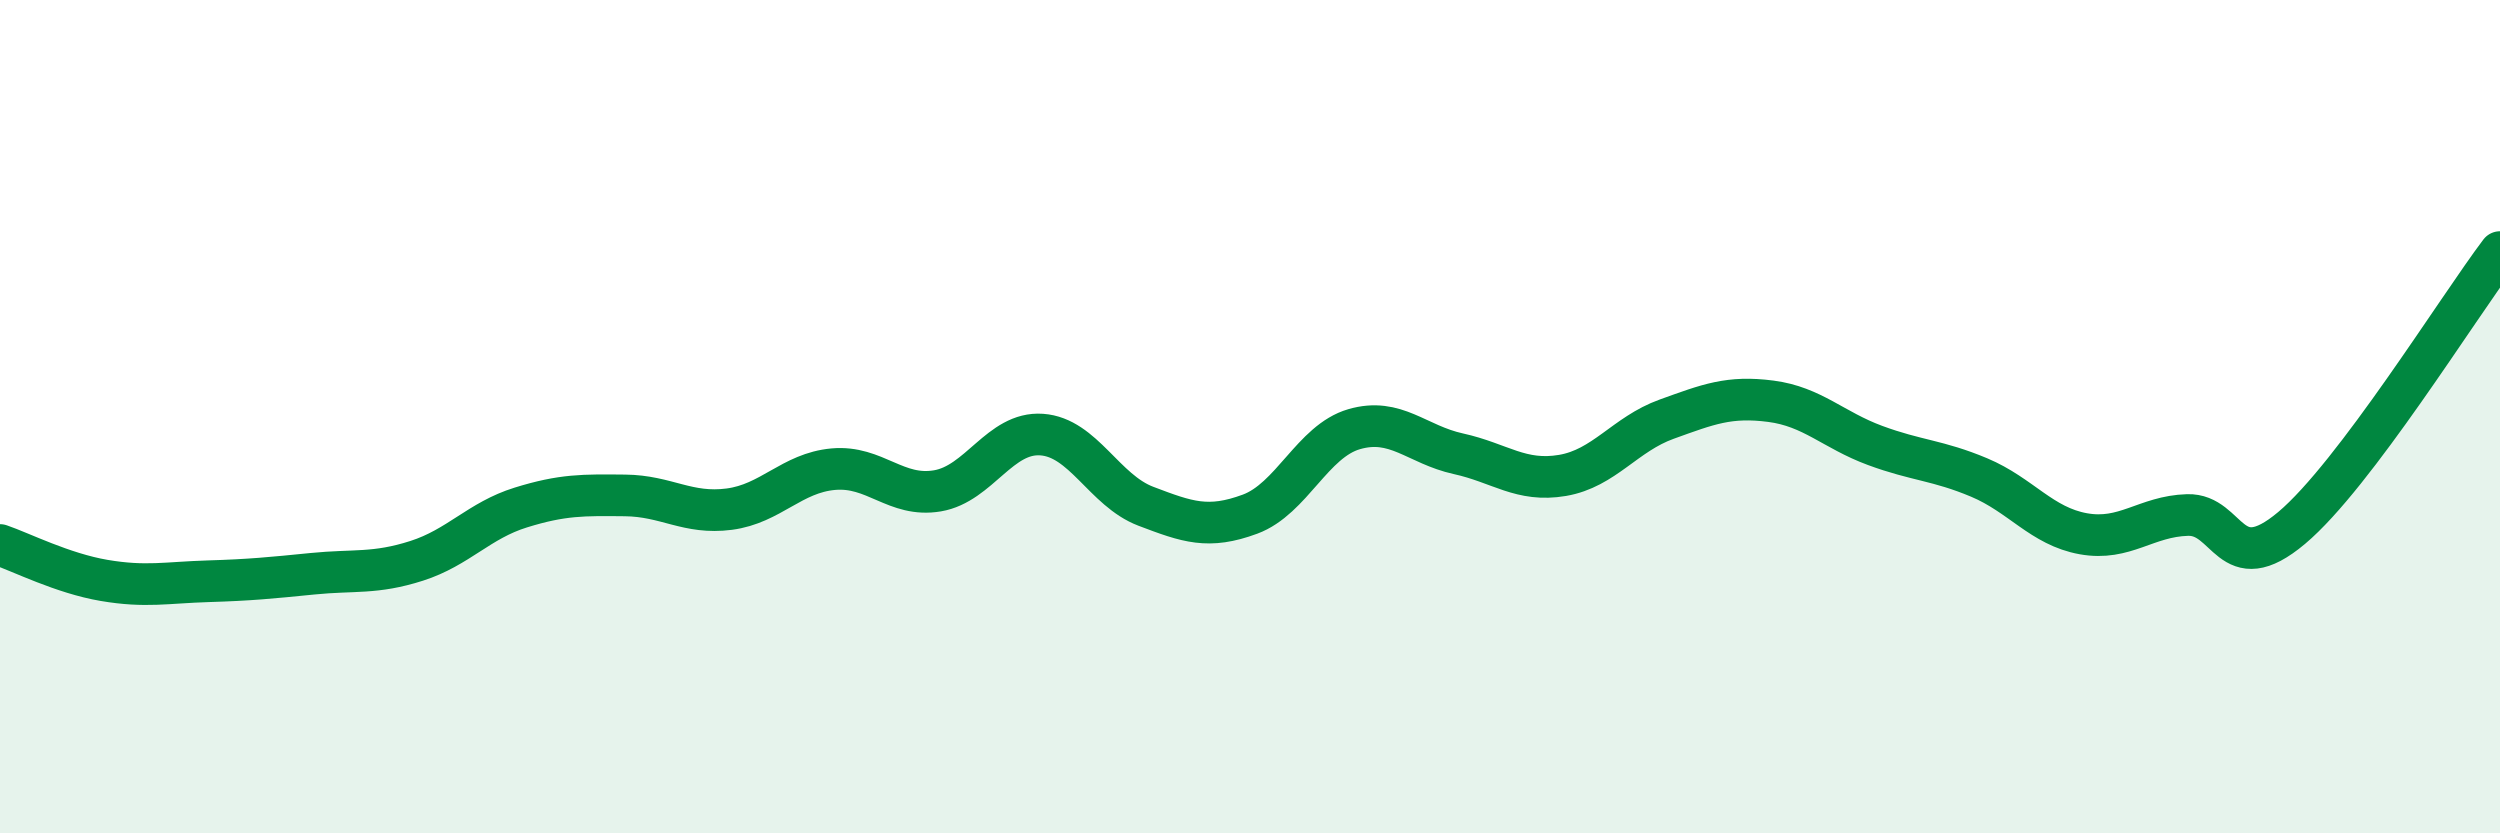
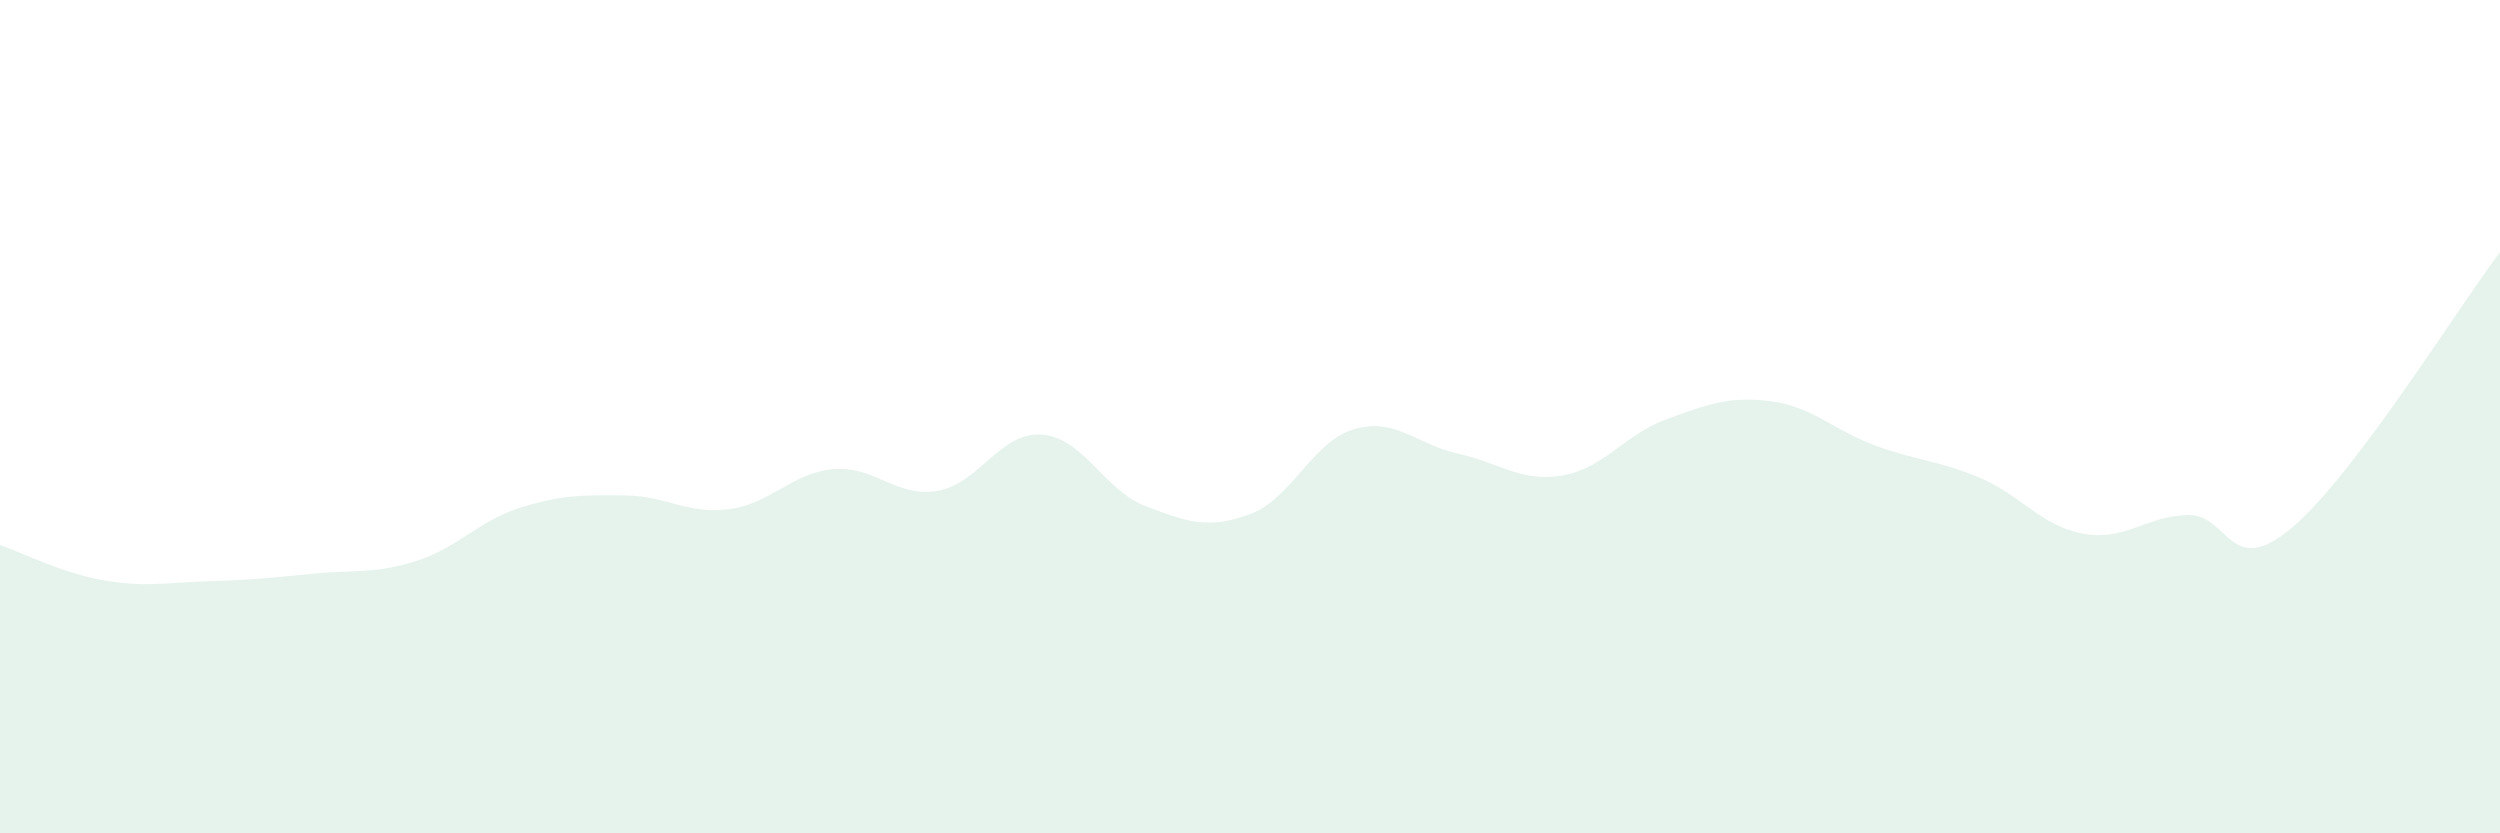
<svg xmlns="http://www.w3.org/2000/svg" width="60" height="20" viewBox="0 0 60 20">
  <path d="M 0,13.08 C 0.5,13.25 1.5,13.76 2.5,13.93 C 3.5,14.1 4,13.98 5,13.95 C 6,13.92 6.5,13.87 7.5,13.77 C 8.5,13.67 9,13.78 10,13.46 C 11,13.14 11.5,12.49 12.5,12.18 C 13.5,11.87 14,11.88 15,11.89 C 16,11.9 16.5,12.35 17.5,12.22 C 18.5,12.09 19,11.35 20,11.26 C 21,11.17 21.5,11.95 22.5,11.78 C 23.5,11.61 24,10.36 25,10.43 C 26,10.5 26.5,11.77 27.5,12.15 C 28.5,12.53 29,12.71 30,12.34 C 31,11.97 31.5,10.59 32.5,10.3 C 33.5,10.01 34,10.67 35,10.89 C 36,11.11 36.5,11.58 37.5,11.41 C 38.5,11.24 39,10.42 40,10.06 C 41,9.7 41.5,9.5 42.5,9.63 C 43.5,9.76 44,10.32 45,10.69 C 46,11.06 46.5,11.04 47.5,11.46 C 48.5,11.88 49,12.63 50,12.81 C 51,12.99 51.5,12.39 52.5,12.36 C 53.5,12.33 53.5,13.93 55,12.67 C 56.5,11.41 59,7.37 60,6.05L60 20L0 20Z" fill="#008740" opacity="0.1" stroke-linecap="round" stroke-linejoin="round" />
-   <path d="M 0,13.08 C 0.5,13.25 1.5,13.76 2.5,13.93 C 3.5,14.1 4,13.98 5,13.95 C 6,13.92 6.5,13.87 7.5,13.77 C 8.5,13.67 9,13.78 10,13.46 C 11,13.14 11.5,12.49 12.5,12.18 C 13.5,11.87 14,11.88 15,11.89 C 16,11.9 16.5,12.35 17.5,12.22 C 18.5,12.09 19,11.35 20,11.26 C 21,11.17 21.5,11.95 22.5,11.78 C 23.5,11.61 24,10.36 25,10.43 C 26,10.5 26.5,11.77 27.5,12.15 C 28.5,12.53 29,12.71 30,12.34 C 31,11.97 31.5,10.59 32.5,10.3 C 33.5,10.01 34,10.67 35,10.89 C 36,11.11 36.5,11.58 37.5,11.41 C 38.5,11.24 39,10.42 40,10.06 C 41,9.7 41.5,9.5 42.5,9.63 C 43.5,9.76 44,10.32 45,10.69 C 46,11.06 46.5,11.04 47.5,11.46 C 48.5,11.88 49,12.63 50,12.81 C 51,12.99 51.5,12.39 52.5,12.36 C 53.5,12.33 53.5,13.93 55,12.67 C 56.5,11.41 59,7.37 60,6.05" stroke="#008740" stroke-width="1" fill="none" stroke-linecap="round" stroke-linejoin="round" />
</svg>